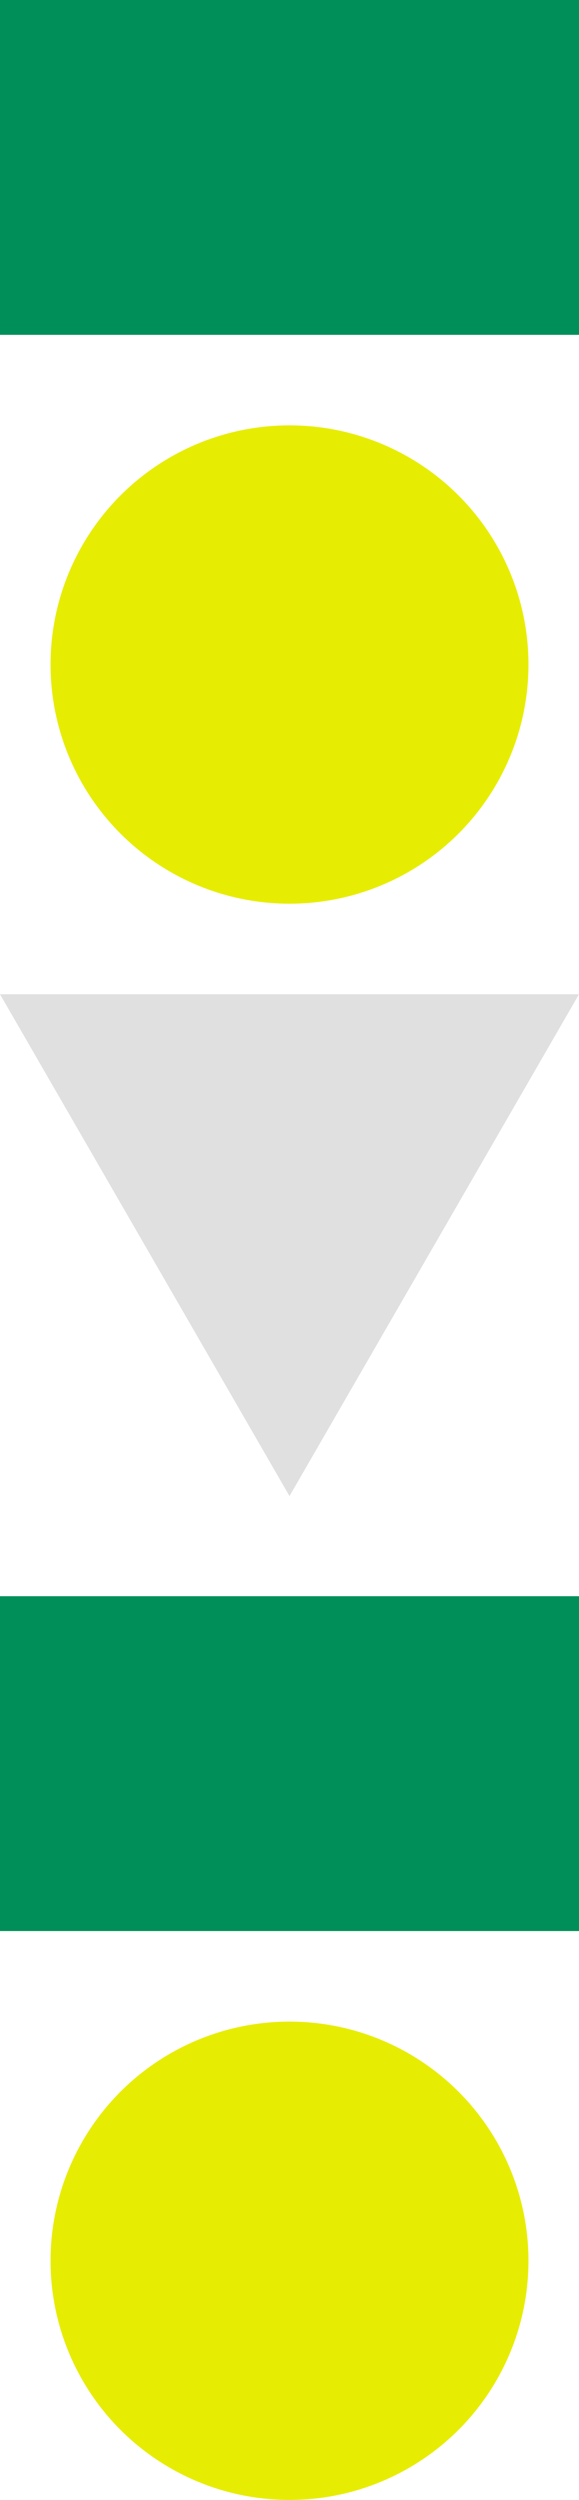
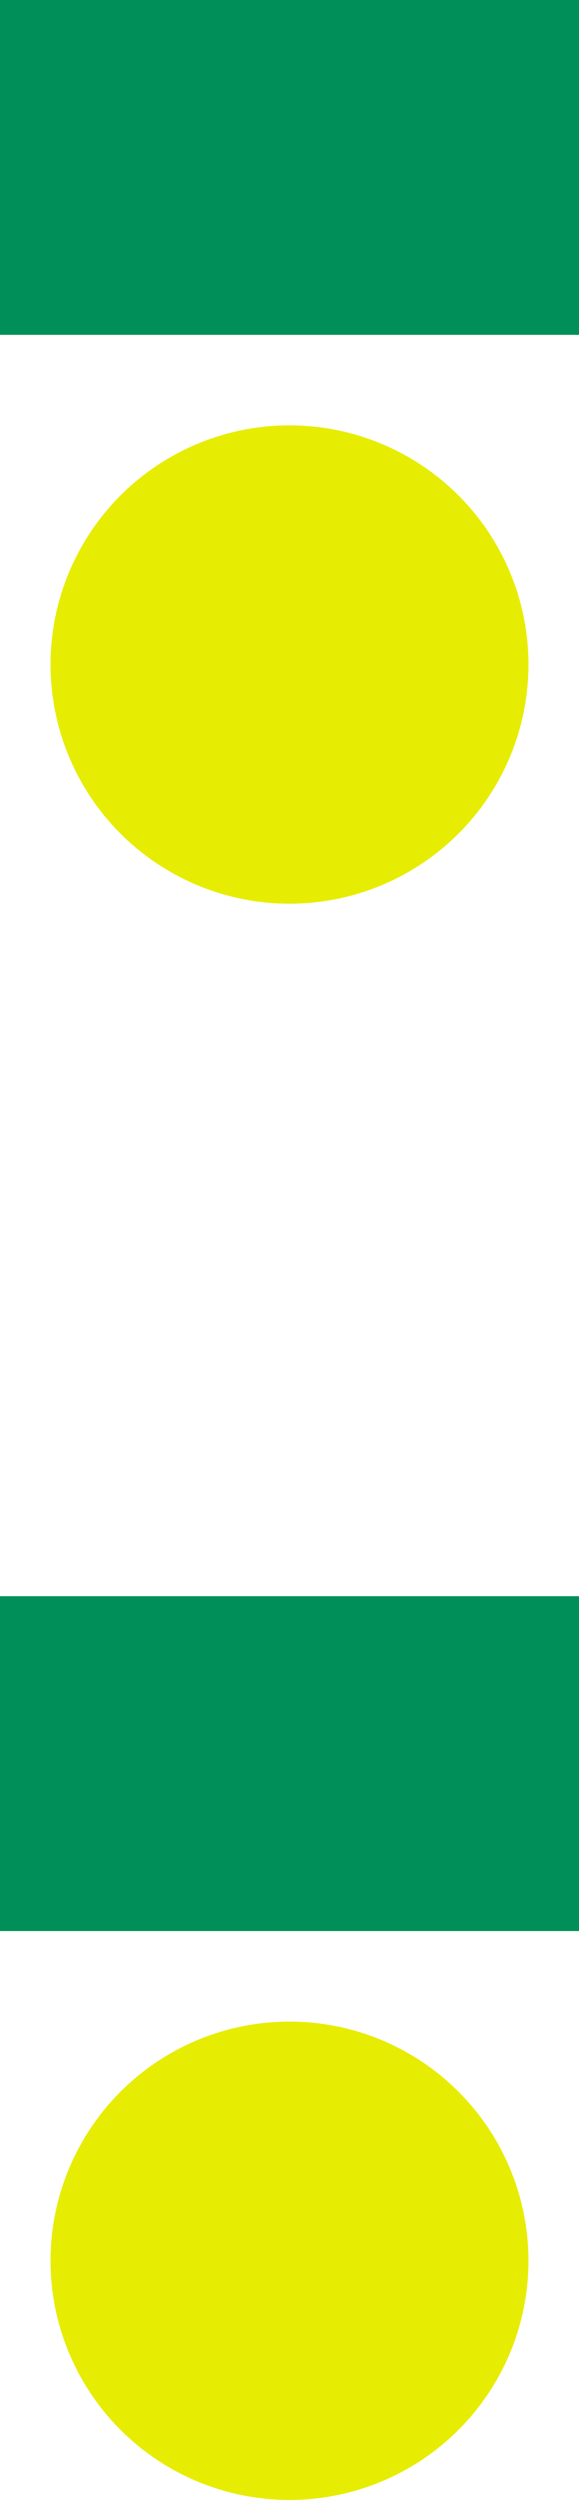
<svg xmlns="http://www.w3.org/2000/svg" id="_レイヤー_2" data-name="レイヤー 2" viewBox="0 0 170.94 737.41">
  <defs>
    <style>
      .cls-1 {
        fill: #e0e0e0;
      }

      .cls-1, .cls-2, .cls-3 {
        stroke-width: 0px;
      }

      .cls-2 {
        fill: #e7ed02;
      }

      .cls-3 {
        fill: #008f58;
      }
    </style>
  </defs>
  <g id="_レイヤー_1-2" data-name="レイヤー 1">
    <g>
      <circle class="cls-2" cx="85.47" cy="196.02" r="70.55" />
-       <polygon class="cls-1" points="85.47 441.31 0 293.28 170.94 293.28 85.47 441.31" />
      <rect class="cls-3" x="0" y="0" width="170.94" height="98.77" />
      <circle class="cls-2" cx="85.47" cy="666.87" r="70.55" />
      <rect class="cls-3" x="0" y="470.84" width="170.94" height="98.77" />
    </g>
  </g>
</svg>